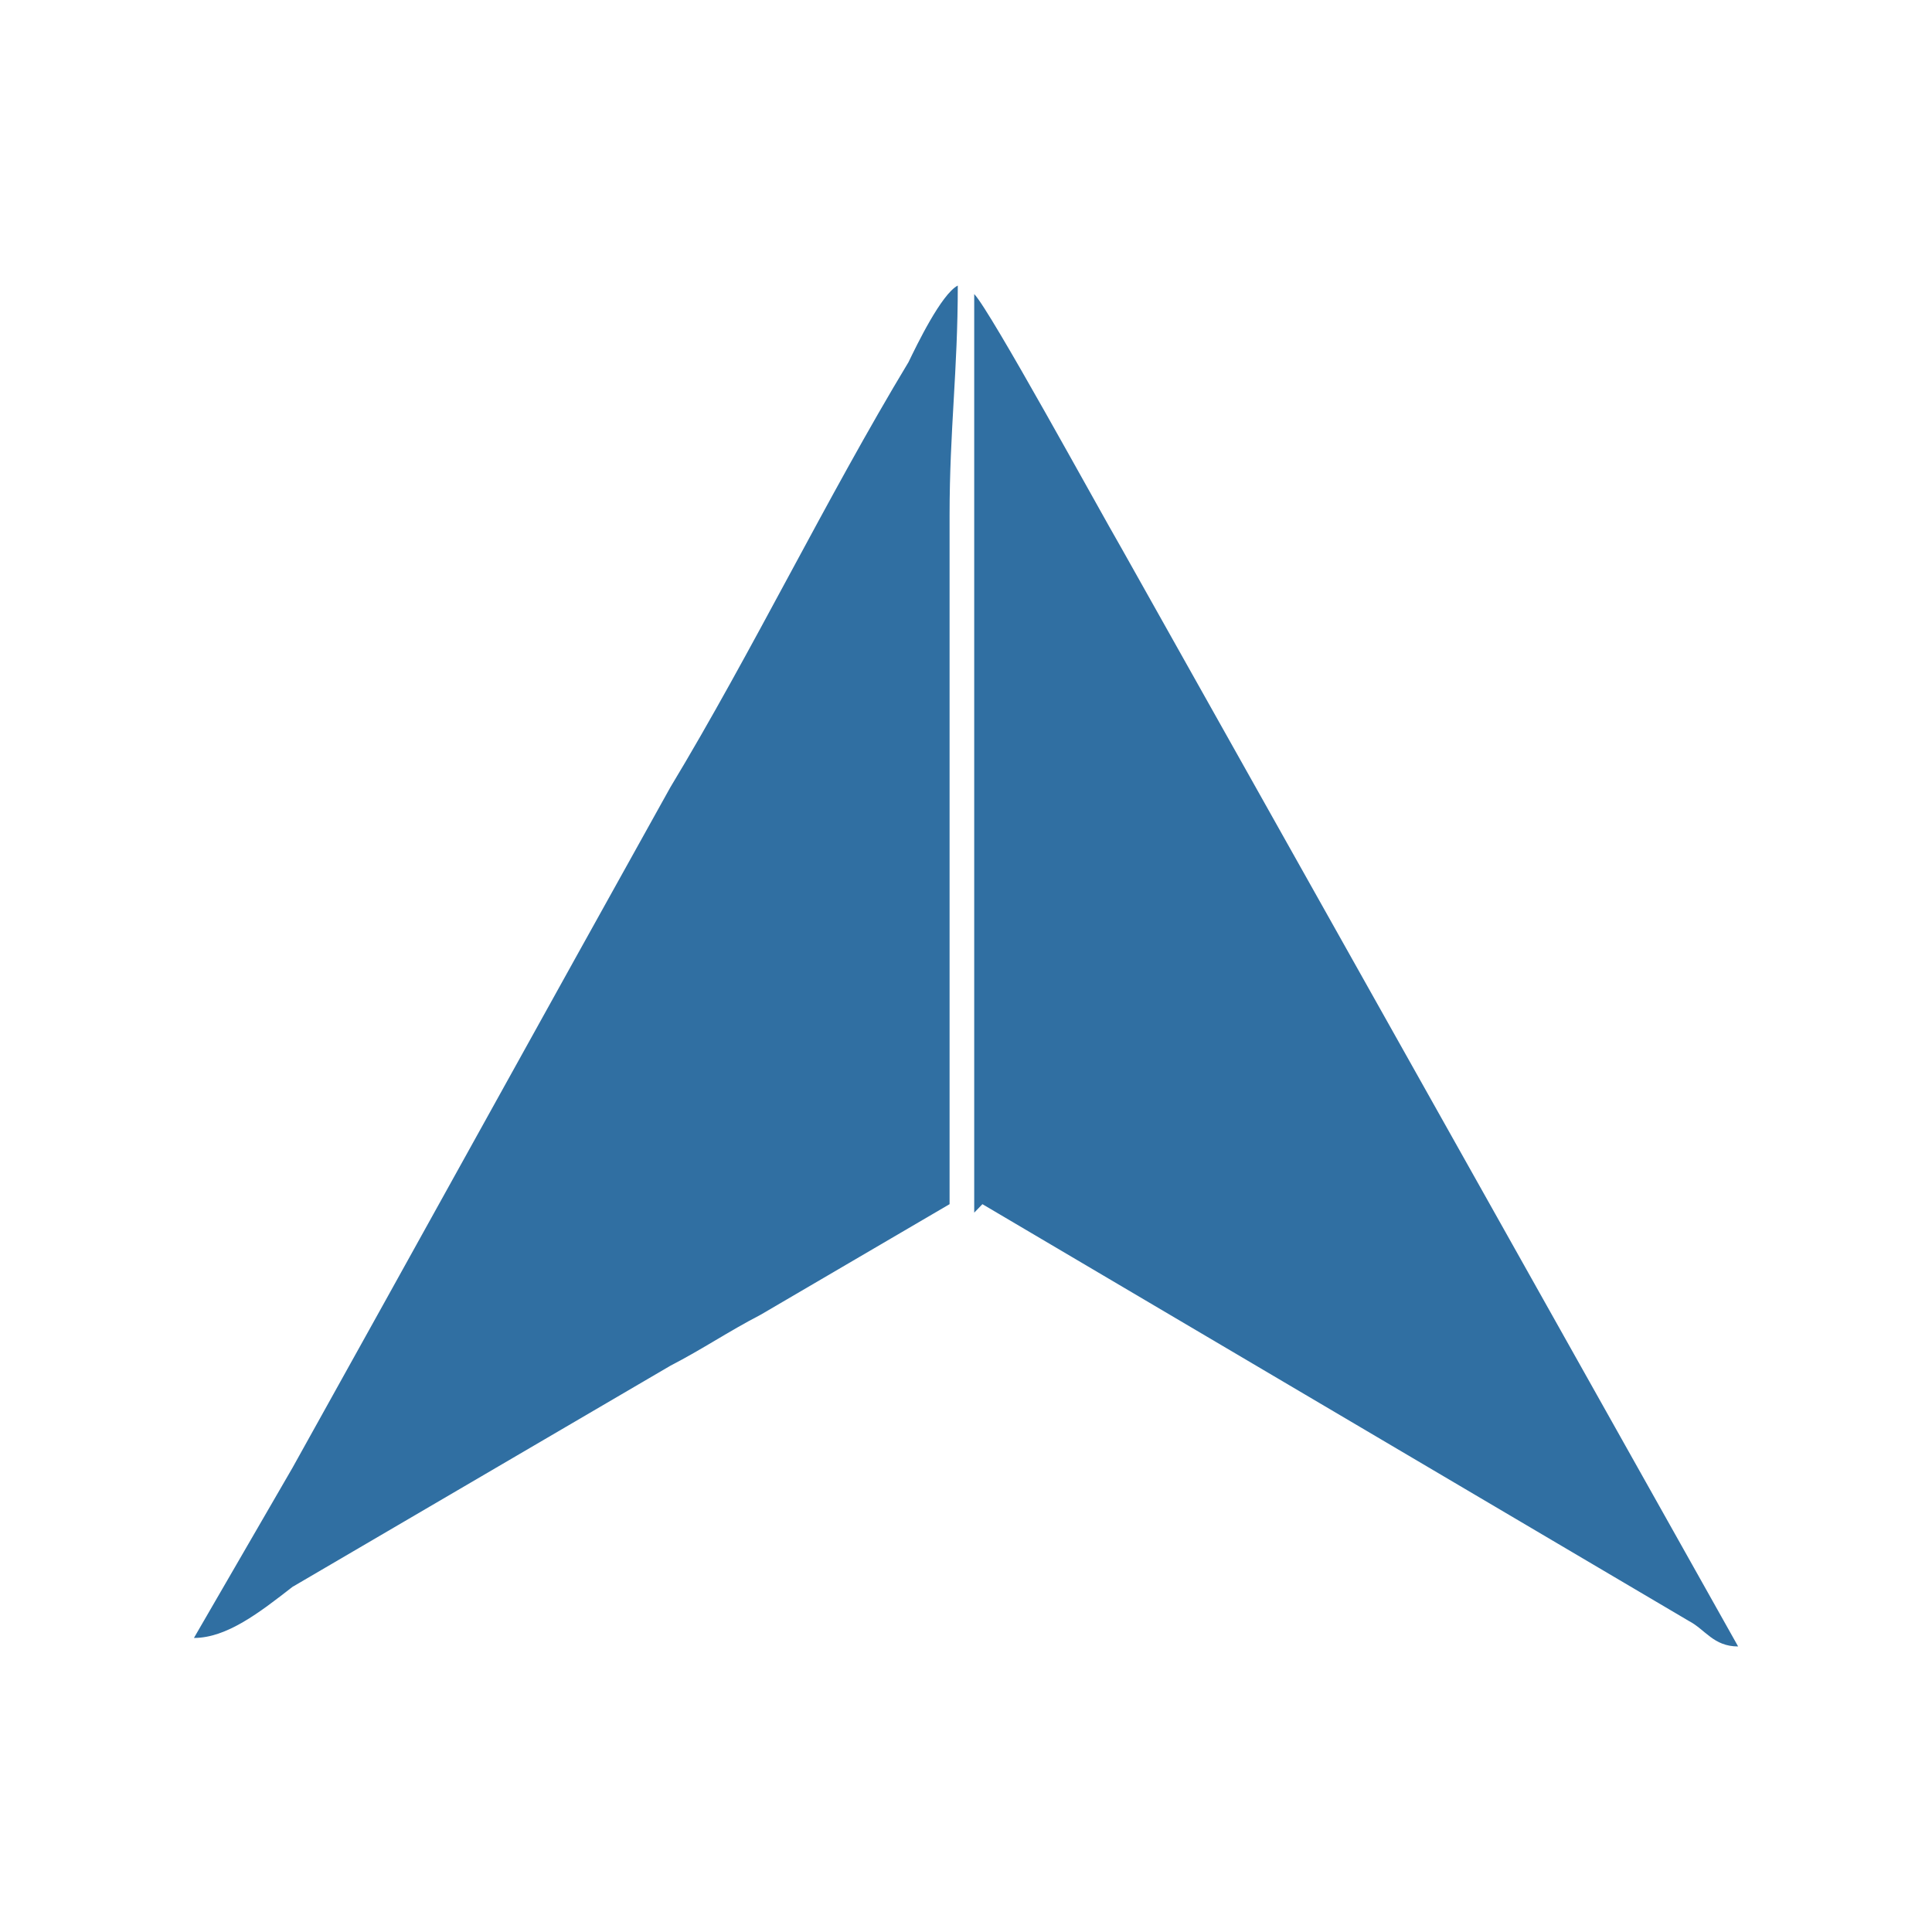
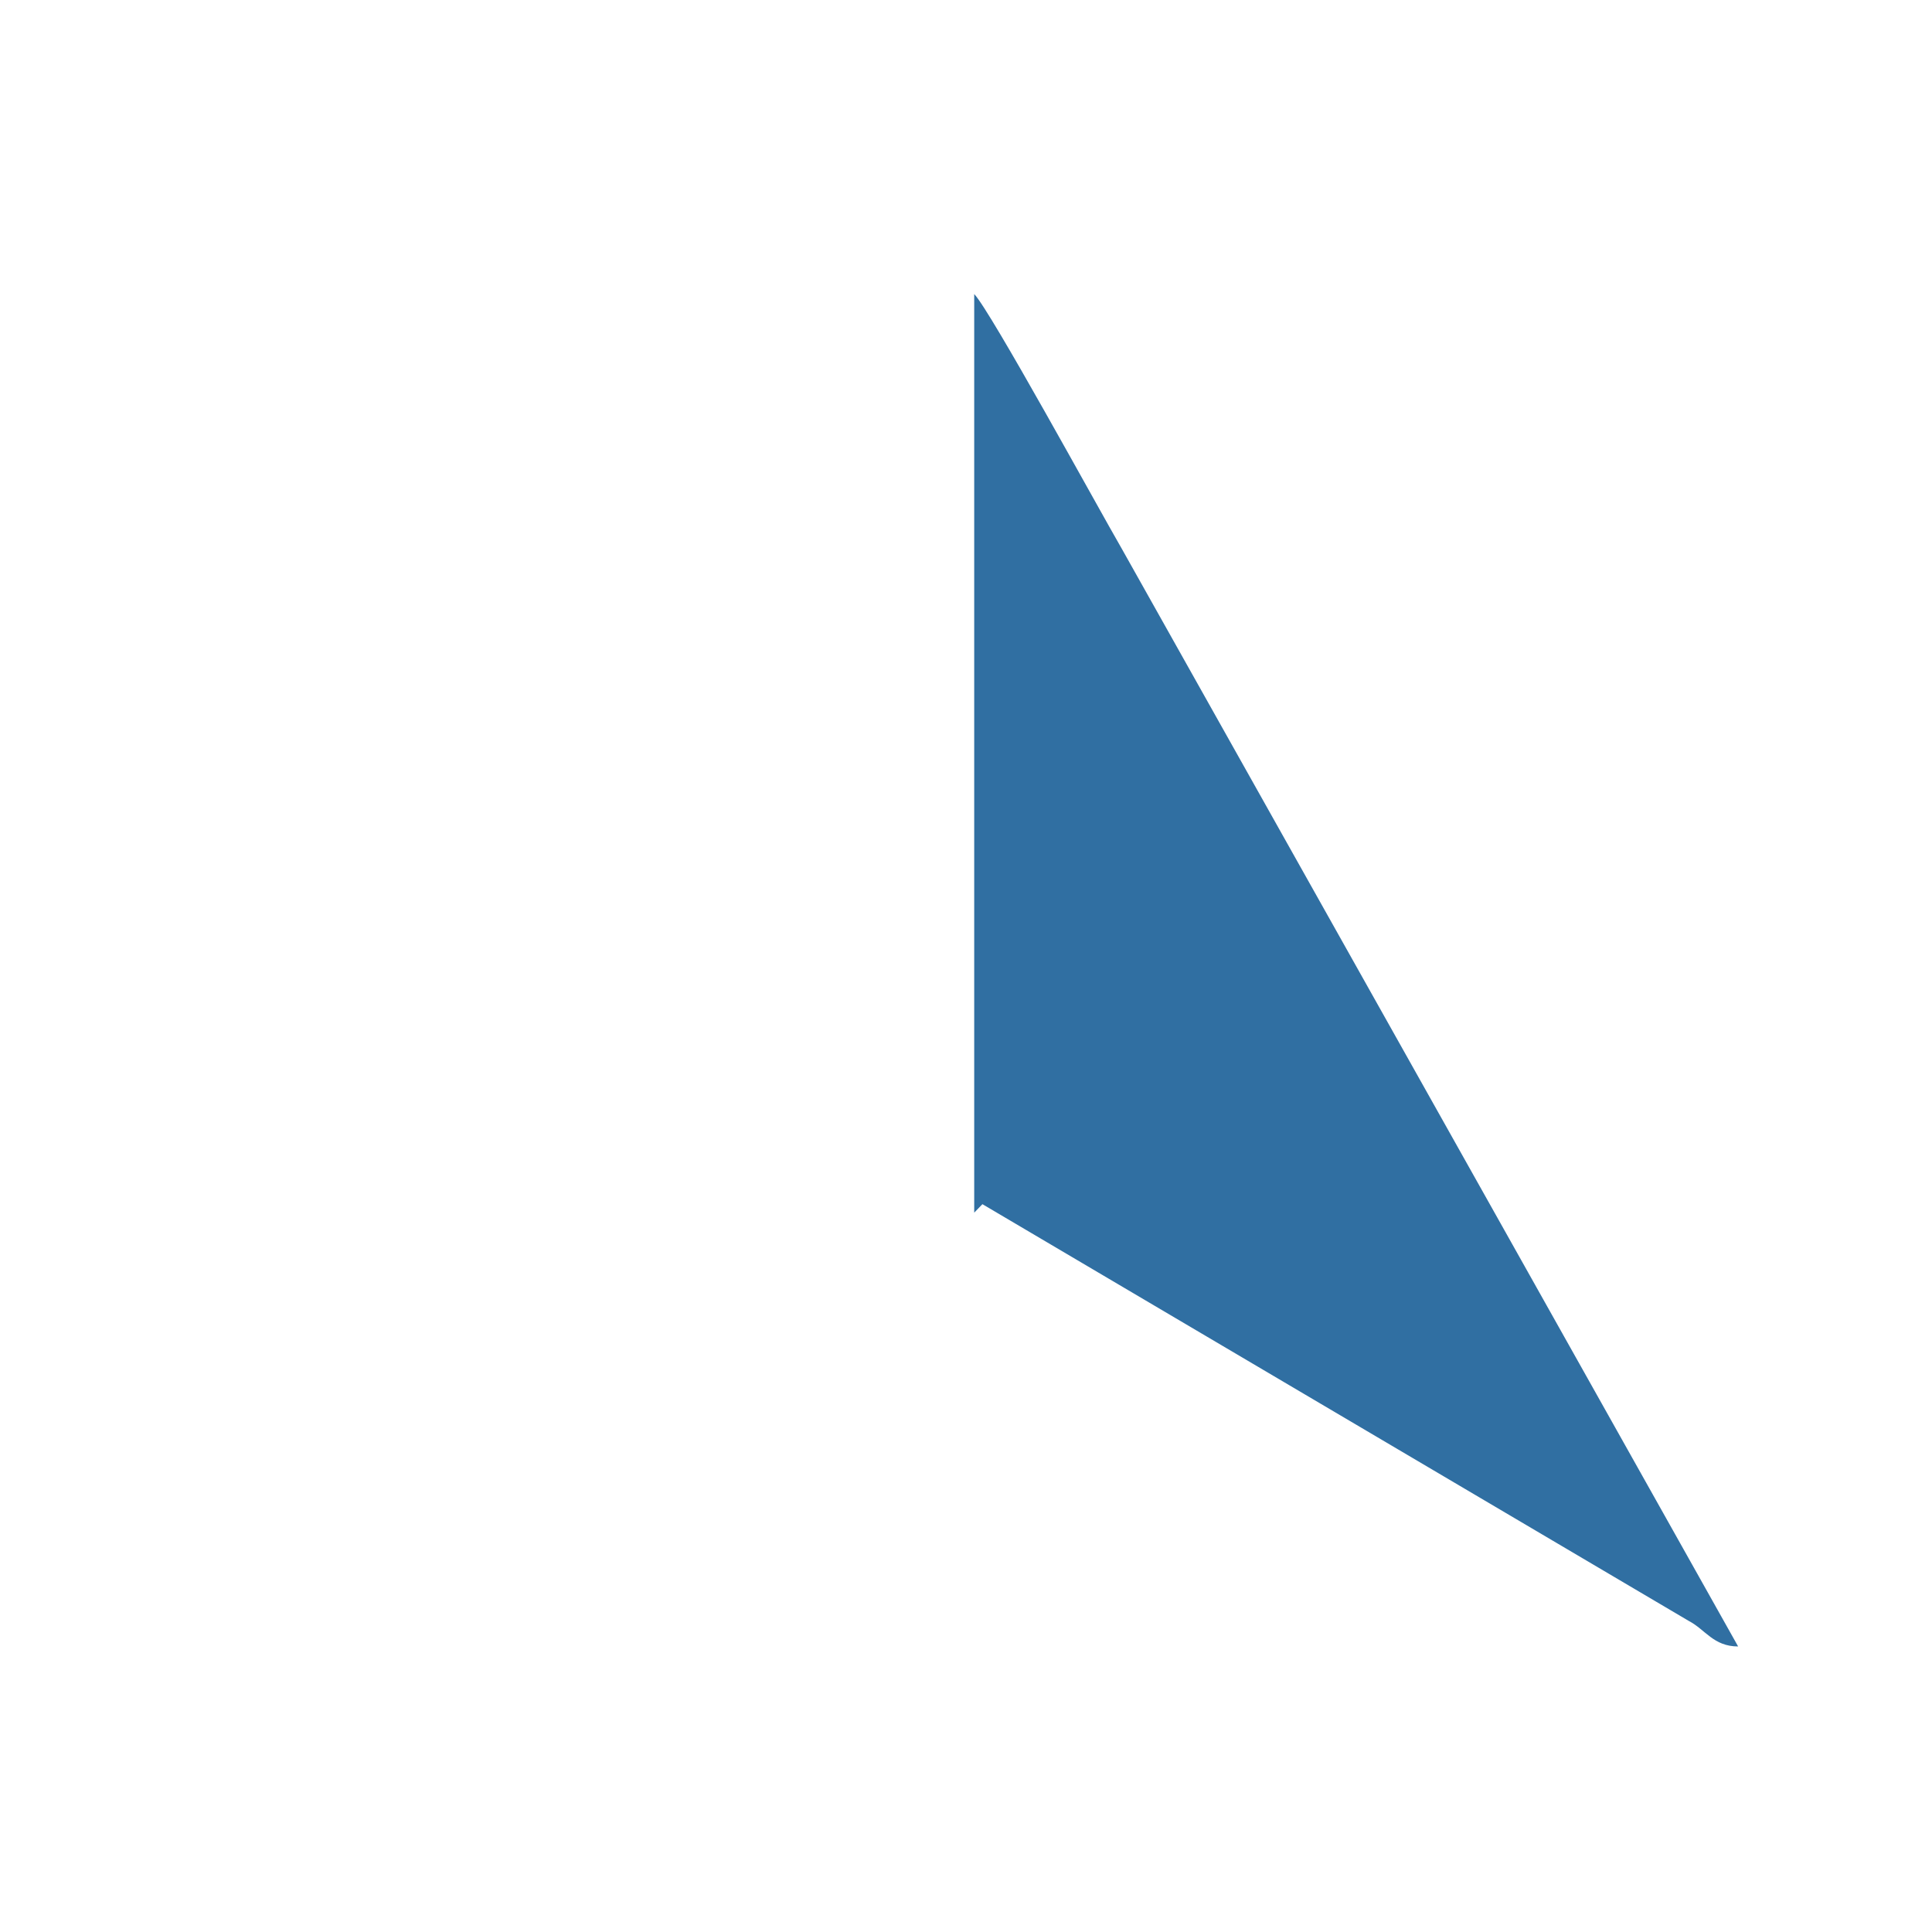
<svg xmlns="http://www.w3.org/2000/svg" width="40" height="40" viewBox="0 0 40 40" fill="none">
  <path fill-rule="evenodd" clip-rule="evenodd" d="M20.34 24.931L34.965 33.56C35.305 33.736 35.475 34.088 35.986 34.088L23.231 11.371C22.721 10.49 20.51 6.44 20.17 6.088V25.107L20.34 24.931Z" fill="#306FA2" />
-   <path fill-rule="evenodd" clip-rule="evenodd" d="M4.015 33.912C4.695 33.912 5.375 33.384 6.055 32.855L13.878 28.277C14.558 27.925 15.069 27.573 15.749 27.22L19.66 24.931V10.667C19.66 8.906 19.83 7.673 19.83 5.912C19.49 6.088 18.98 7.145 18.81 7.497C17.109 10.315 15.579 13.484 13.878 16.302C11.327 20.881 8.606 25.811 6.055 30.39L4.015 33.912Z" fill="#306FA2" />
</svg>